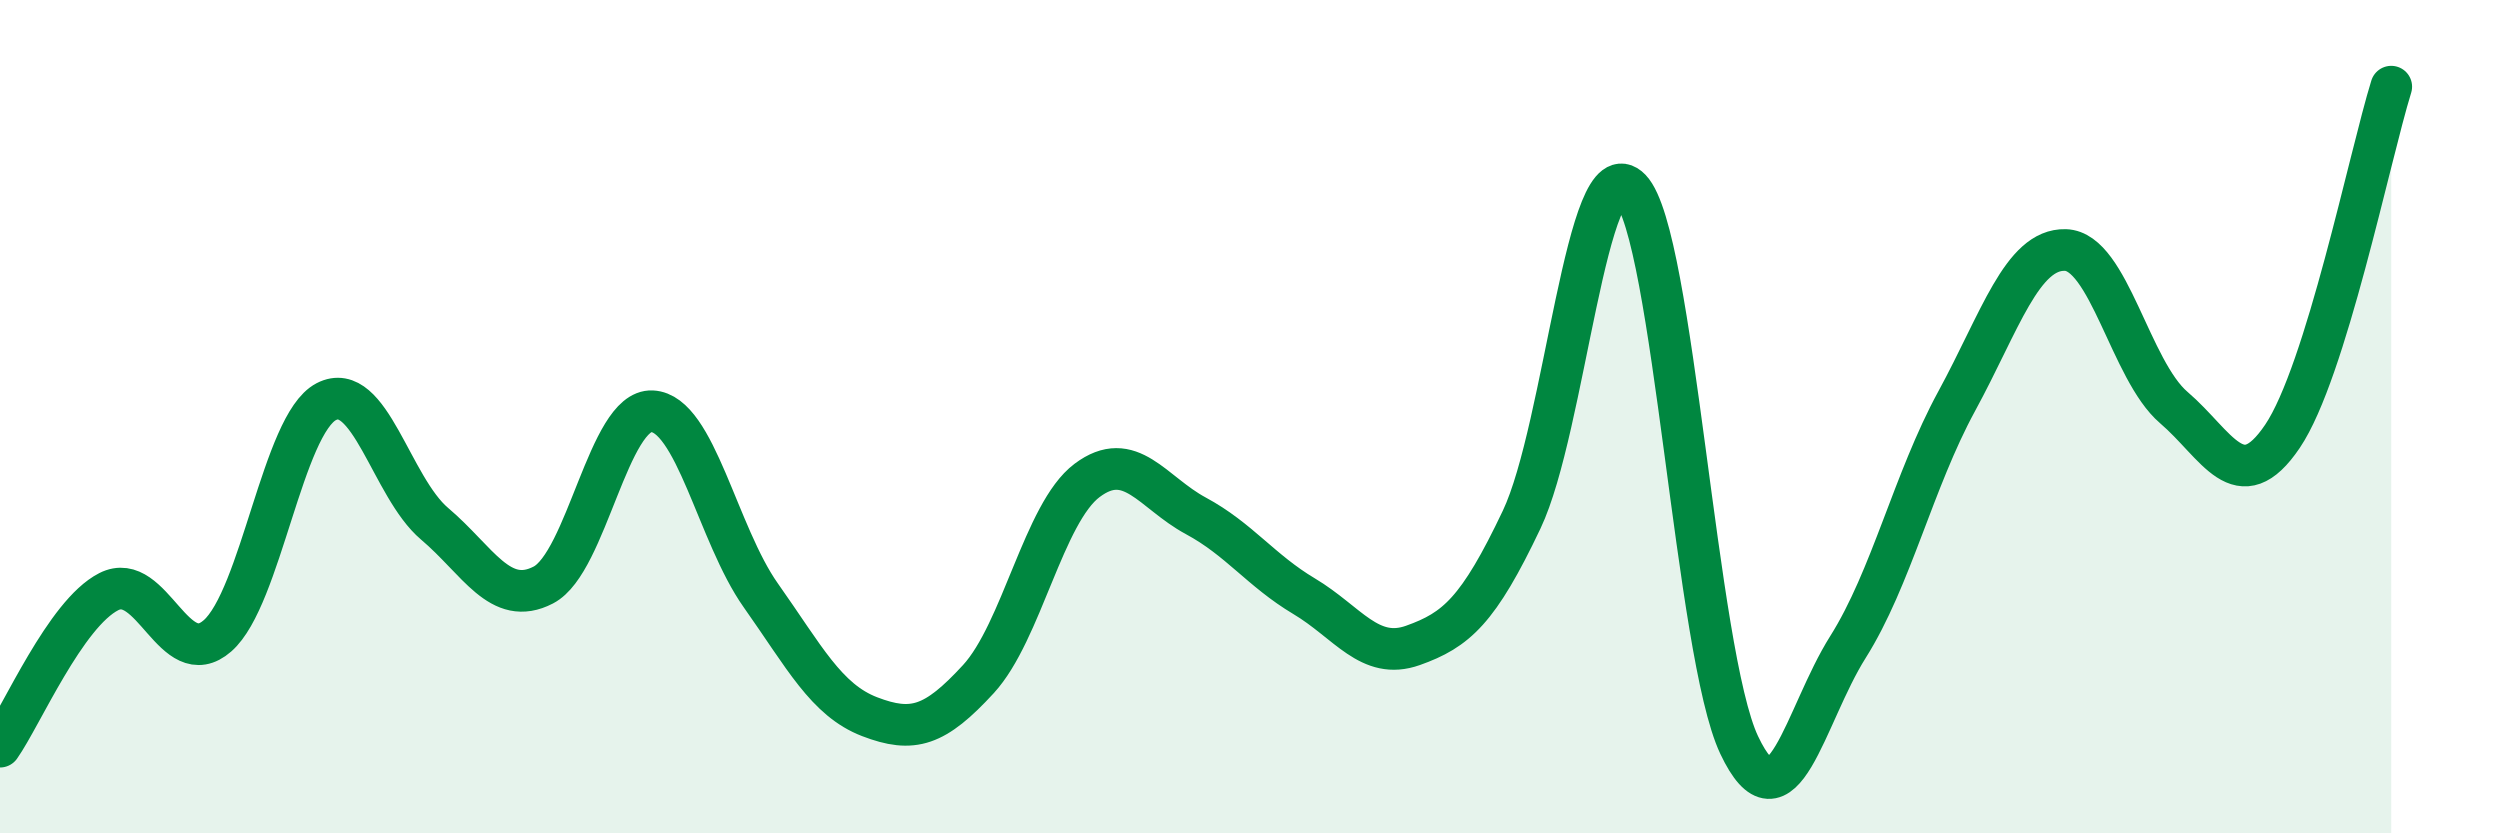
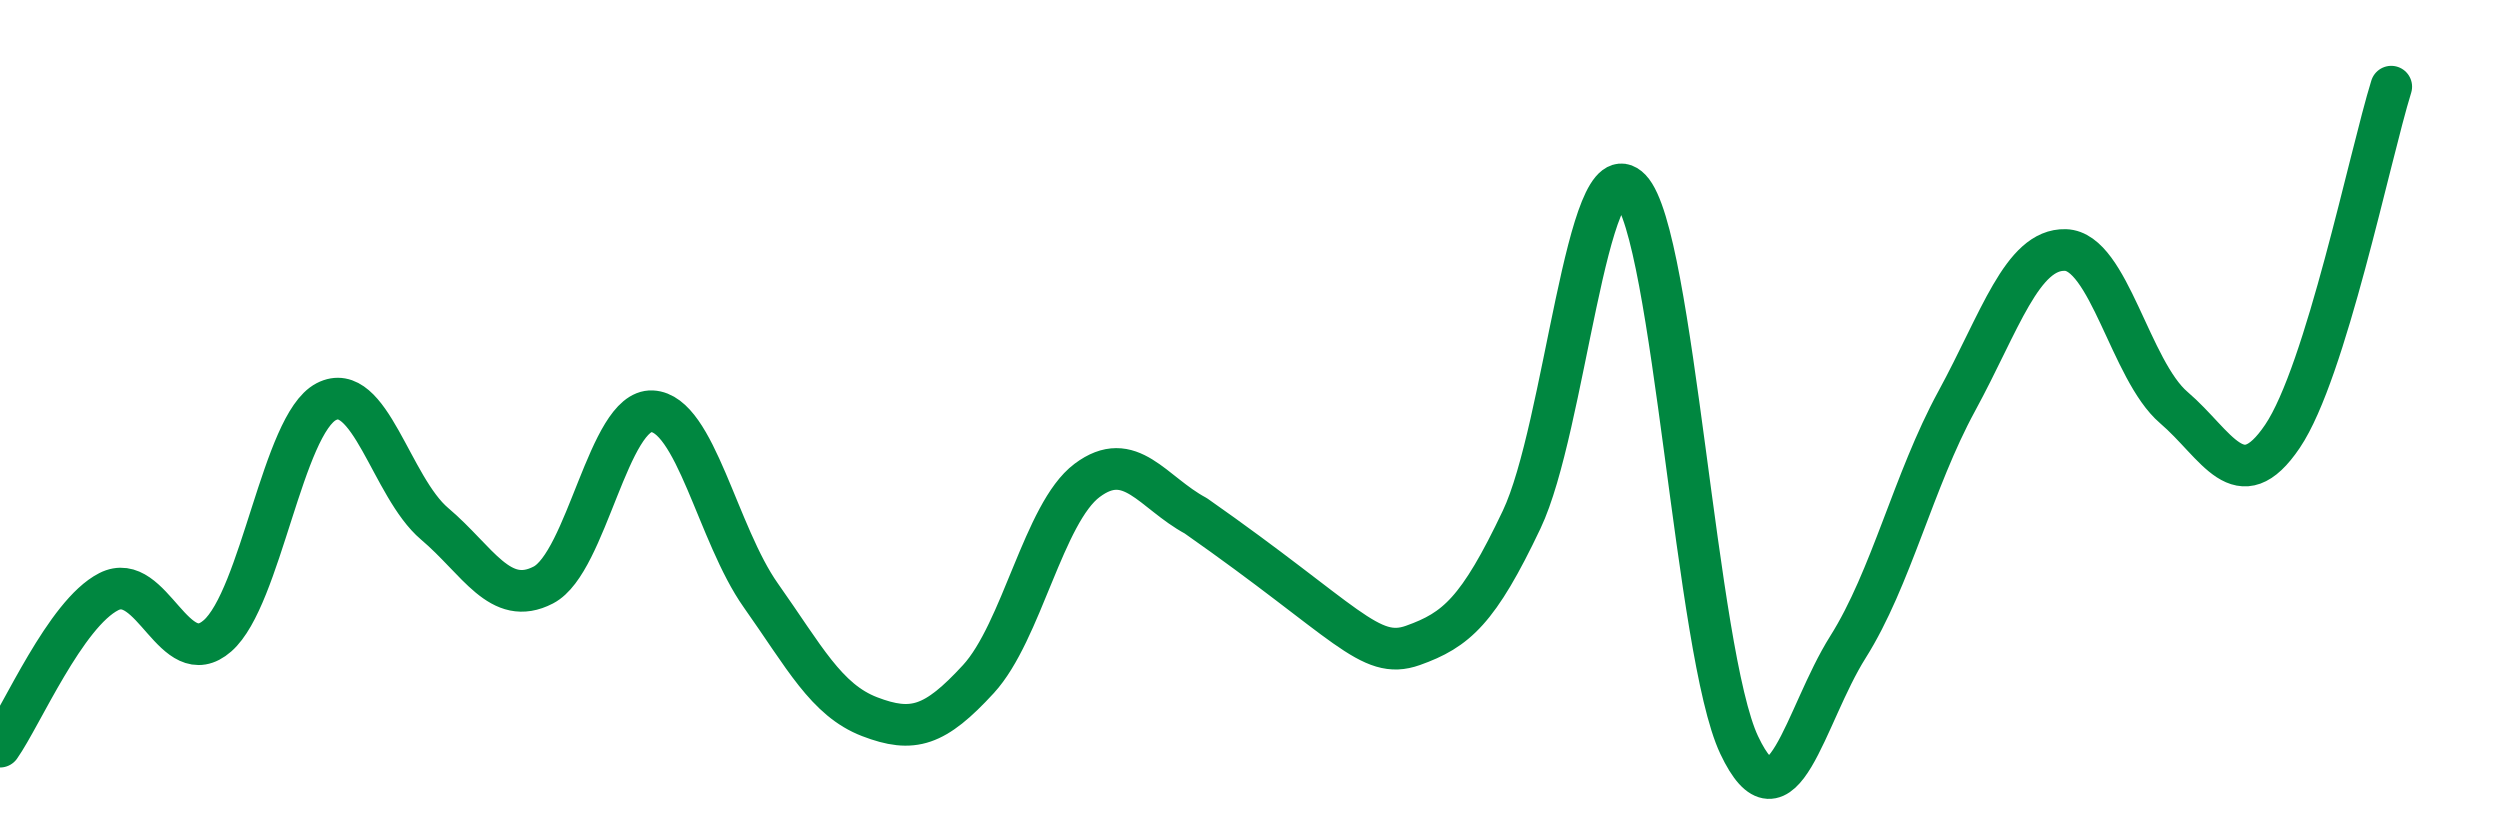
<svg xmlns="http://www.w3.org/2000/svg" width="60" height="20" viewBox="0 0 60 20">
-   <path d="M 0,17.92 C 0.52,17.18 1.57,14.73 2.61,14.2 C 3.65,13.67 4.18,16.17 5.22,15.26 C 6.26,14.35 6.79,10.18 7.83,9.64 C 8.87,9.1 9.39,11.69 10.43,12.57 C 11.47,13.45 12,14.58 13.04,14.04 C 14.08,13.5 14.61,9.82 15.65,9.87 C 16.69,9.92 17.22,12.82 18.26,14.29 C 19.3,15.76 19.83,16.8 20.87,17.2 C 21.91,17.6 22.44,17.43 23.48,16.3 C 24.52,15.17 25.05,12.31 26.09,11.53 C 27.13,10.75 27.66,11.82 28.7,12.38 C 29.74,12.94 30.26,13.69 31.3,14.31 C 32.34,14.93 32.87,15.86 33.91,15.49 C 34.95,15.12 35.48,14.66 36.52,12.47 C 37.56,10.28 38.09,3.46 39.13,4.54 C 40.17,5.62 40.7,15.68 41.74,17.88 C 42.78,20.08 43.31,17.18 44.35,15.53 C 45.39,13.88 45.92,11.54 46.96,9.63 C 48,7.72 48.53,5.97 49.57,6 C 50.61,6.03 51.13,8.89 52.17,9.78 C 53.21,10.67 53.74,12.01 54.78,10.47 C 55.82,8.93 56.87,3.76 57.39,2.08L57.39 20L0 20Z" fill="#008740" opacity="0.1" stroke-linecap="round" stroke-linejoin="round" />
-   <path d="M 0,17.92 C 0.52,17.18 1.57,14.73 2.61,14.2 C 3.65,13.67 4.18,16.17 5.22,15.26 C 6.26,14.35 6.79,10.18 7.83,9.64 C 8.87,9.1 9.39,11.69 10.43,12.57 C 11.47,13.45 12,14.58 13.04,14.04 C 14.08,13.5 14.61,9.82 15.65,9.87 C 16.69,9.92 17.22,12.82 18.26,14.29 C 19.3,15.76 19.83,16.8 20.87,17.2 C 21.91,17.6 22.44,17.43 23.48,16.3 C 24.52,15.17 25.05,12.31 26.09,11.53 C 27.13,10.75 27.66,11.82 28.7,12.38 C 29.74,12.94 30.26,13.69 31.3,14.31 C 32.34,14.93 32.87,15.86 33.91,15.49 C 34.95,15.12 35.48,14.66 36.52,12.47 C 37.56,10.28 38.09,3.46 39.13,4.54 C 40.17,5.62 40.7,15.68 41.74,17.88 C 42.78,20.08 43.31,17.18 44.35,15.53 C 45.39,13.88 45.92,11.54 46.96,9.63 C 48,7.72 48.53,5.97 49.57,6 C 50.61,6.03 51.13,8.89 52.17,9.78 C 53.21,10.67 53.74,12.01 54.78,10.47 C 55.82,8.93 56.87,3.76 57.39,2.08" stroke="#008740" stroke-width="1" fill="none" stroke-linecap="round" stroke-linejoin="round" />
+   <path d="M 0,17.92 C 0.52,17.18 1.57,14.73 2.61,14.2 C 3.65,13.67 4.18,16.17 5.22,15.26 C 6.26,14.35 6.79,10.18 7.83,9.64 C 8.87,9.1 9.39,11.69 10.43,12.57 C 11.47,13.45 12,14.58 13.04,14.04 C 14.08,13.5 14.61,9.82 15.65,9.87 C 16.69,9.92 17.22,12.82 18.26,14.29 C 19.3,15.76 19.83,16.8 20.87,17.2 C 21.91,17.6 22.44,17.43 23.48,16.3 C 24.52,15.17 25.05,12.31 26.09,11.53 C 27.13,10.75 27.66,11.82 28.7,12.38 C 32.34,14.93 32.87,15.86 33.91,15.49 C 34.95,15.12 35.48,14.66 36.52,12.47 C 37.56,10.28 38.09,3.46 39.13,4.54 C 40.17,5.62 40.7,15.68 41.74,17.88 C 42.78,20.08 43.31,17.18 44.35,15.53 C 45.39,13.88 45.92,11.54 46.96,9.63 C 48,7.72 48.53,5.97 49.57,6 C 50.61,6.03 51.13,8.89 52.17,9.78 C 53.21,10.67 53.74,12.01 54.78,10.47 C 55.82,8.93 56.87,3.76 57.39,2.08" stroke="#008740" stroke-width="1" fill="none" stroke-linecap="round" stroke-linejoin="round" />
</svg>